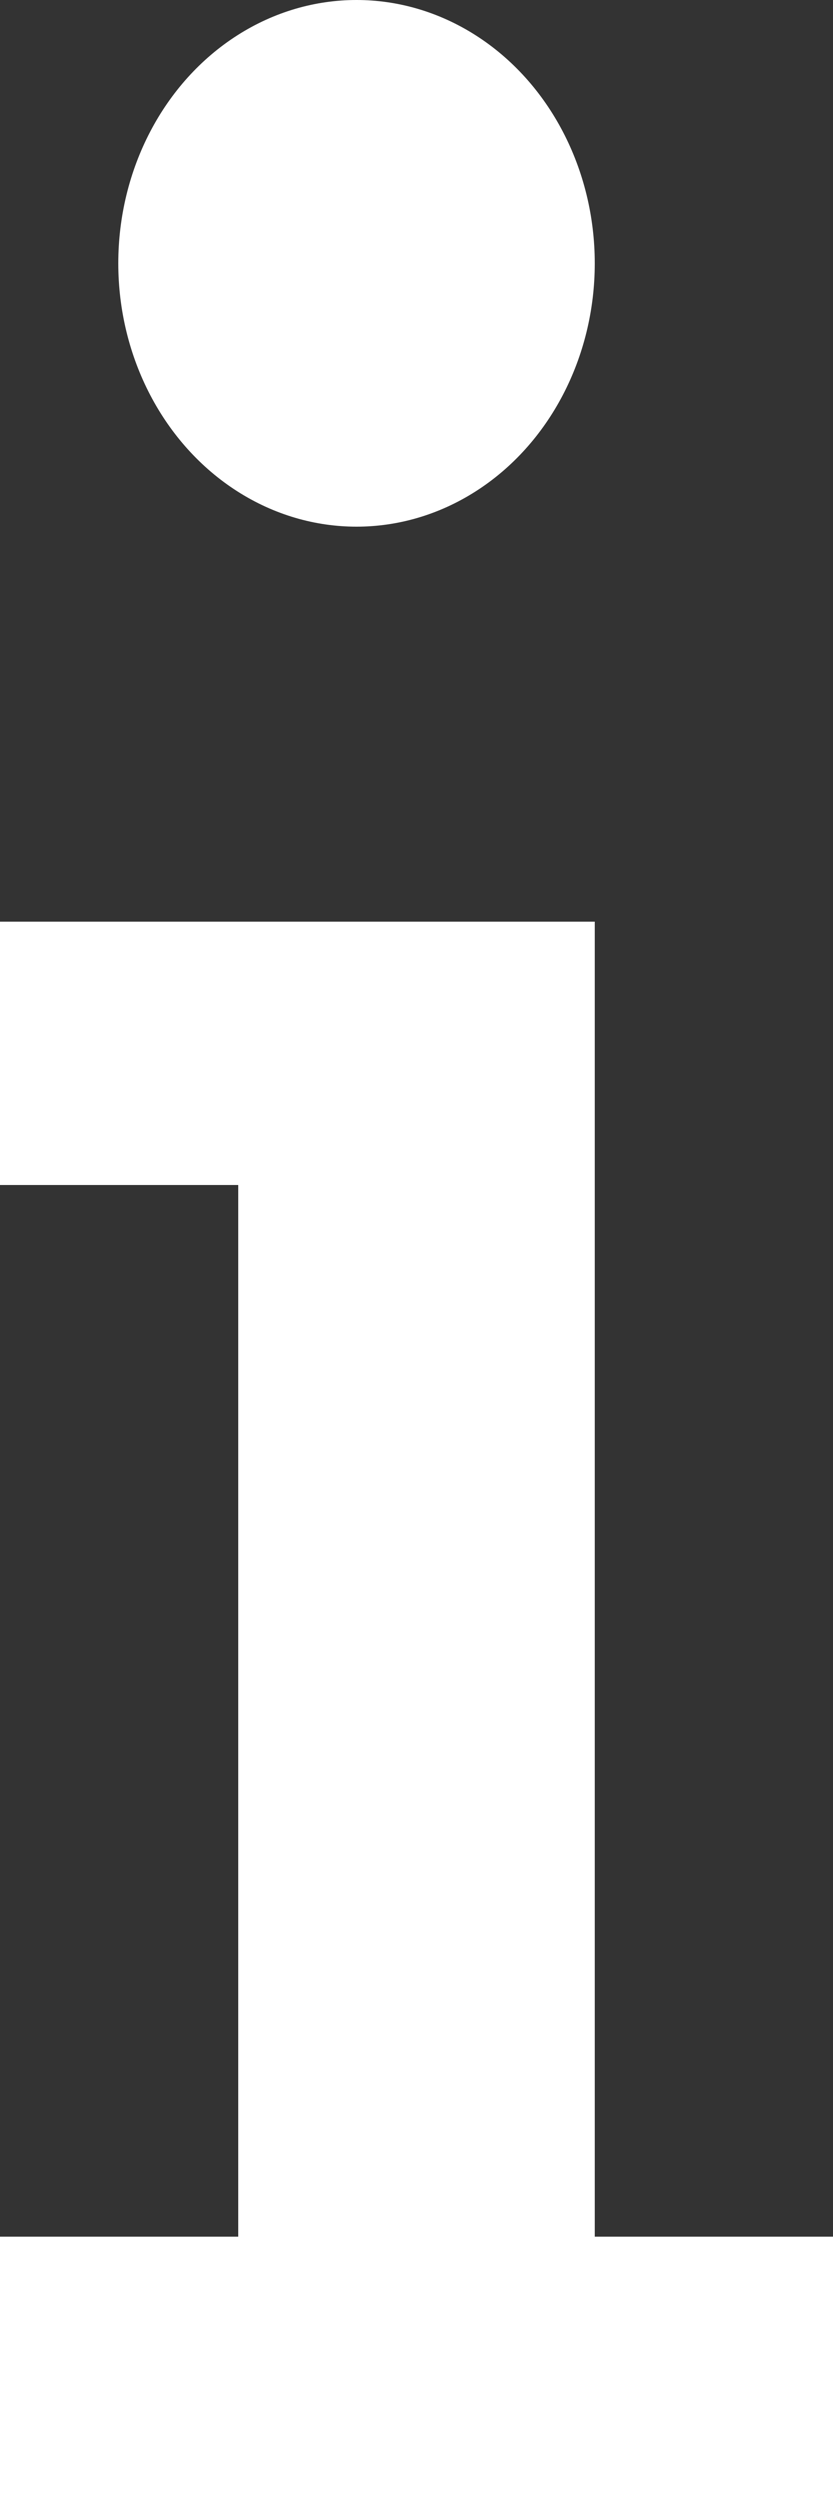
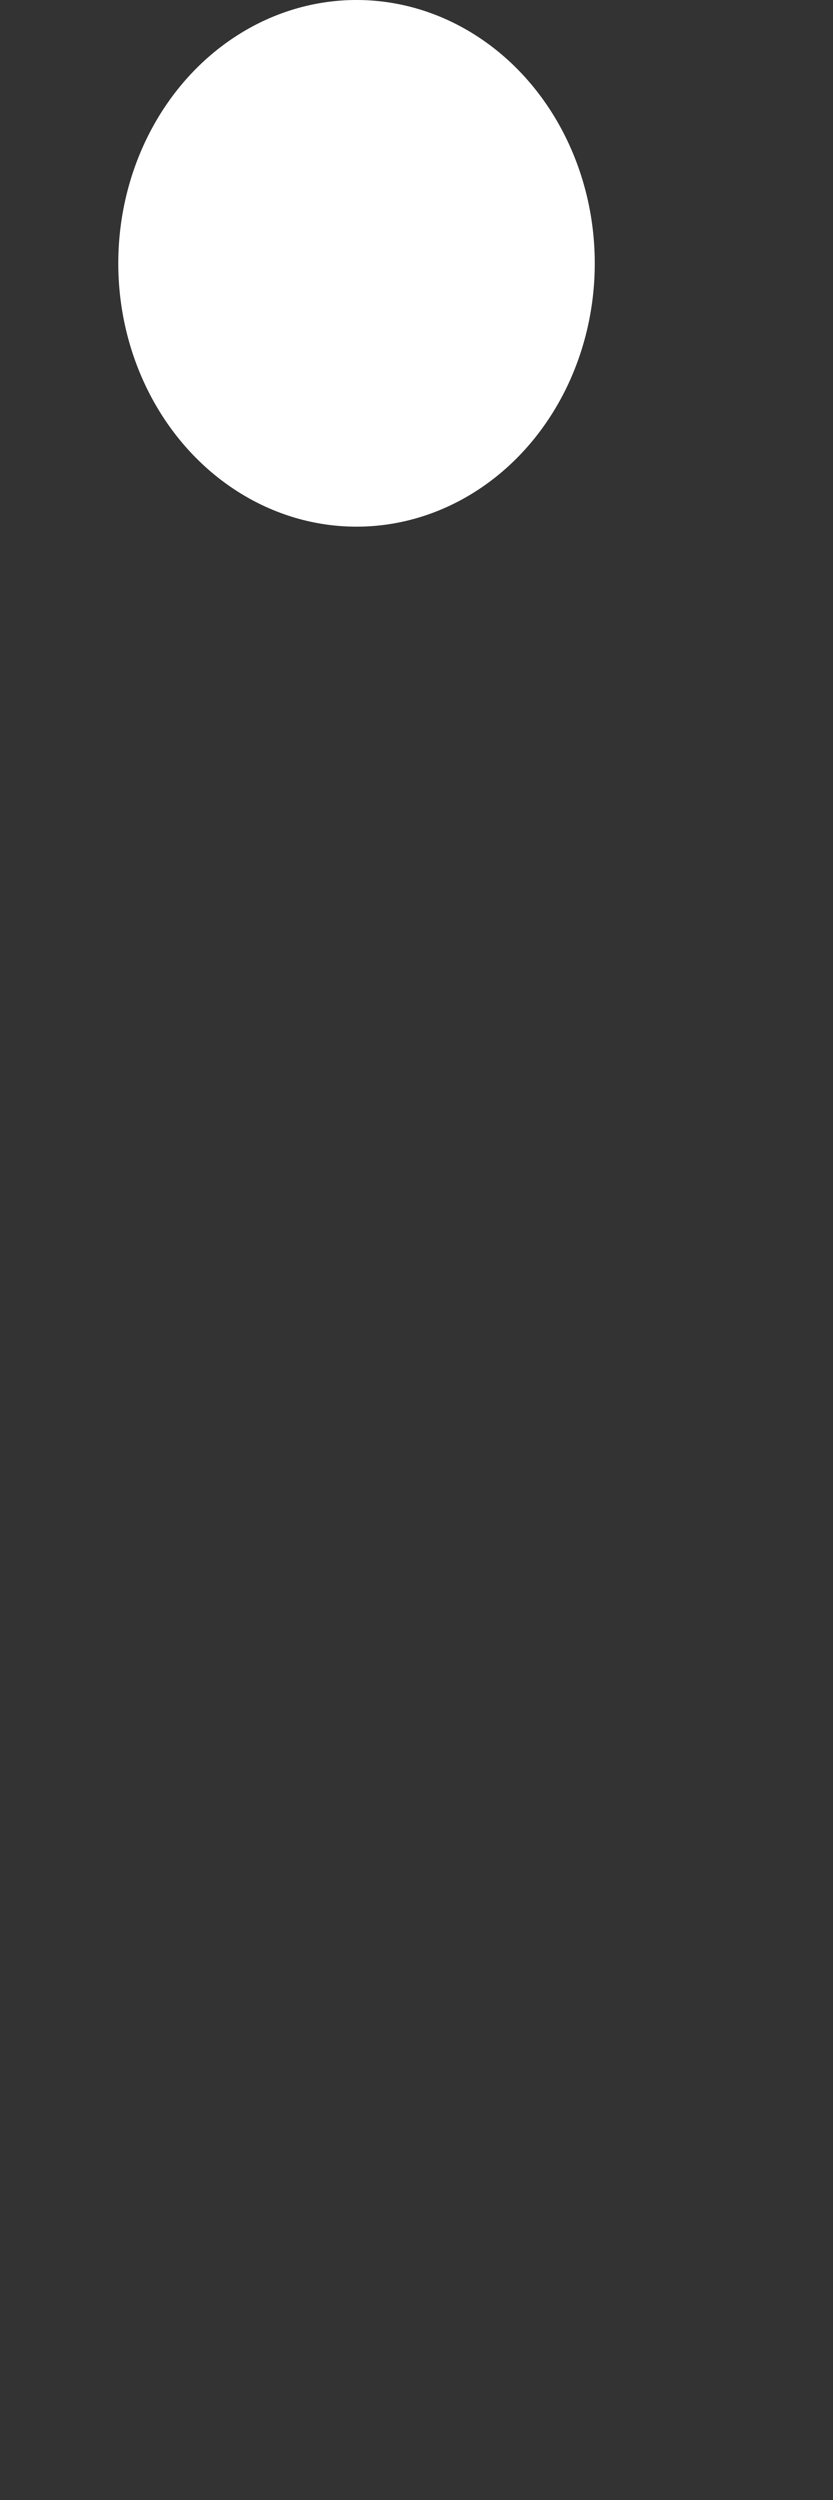
<svg xmlns="http://www.w3.org/2000/svg" version="1.1" id="Ebene_1" x="0px" y="0px" width="5px" height="15px" viewBox="0 0 5 15" enable-background="new 0 0 5 15" xml:space="preserve">
  <rect x="0" y="0" width="5" height="15" fill="#333333" stroke="none" />
  <g>
-     <polygon fill-rule="evenodd" clip-rule="evenodd" fill="#FFFFFF" points="0,5.53 0,7.11 1.43,7.11 1.43,13.42 0,13.42 0,15 5,15    5,13.42 3.57,13.42 3.57,5.53  " />
    <ellipse fill-rule="evenodd" clip-rule="evenodd" fill="#FFFFFF" cx="2.14" cy="1.58" rx="1.43" ry="1.58" />
  </g>
</svg>